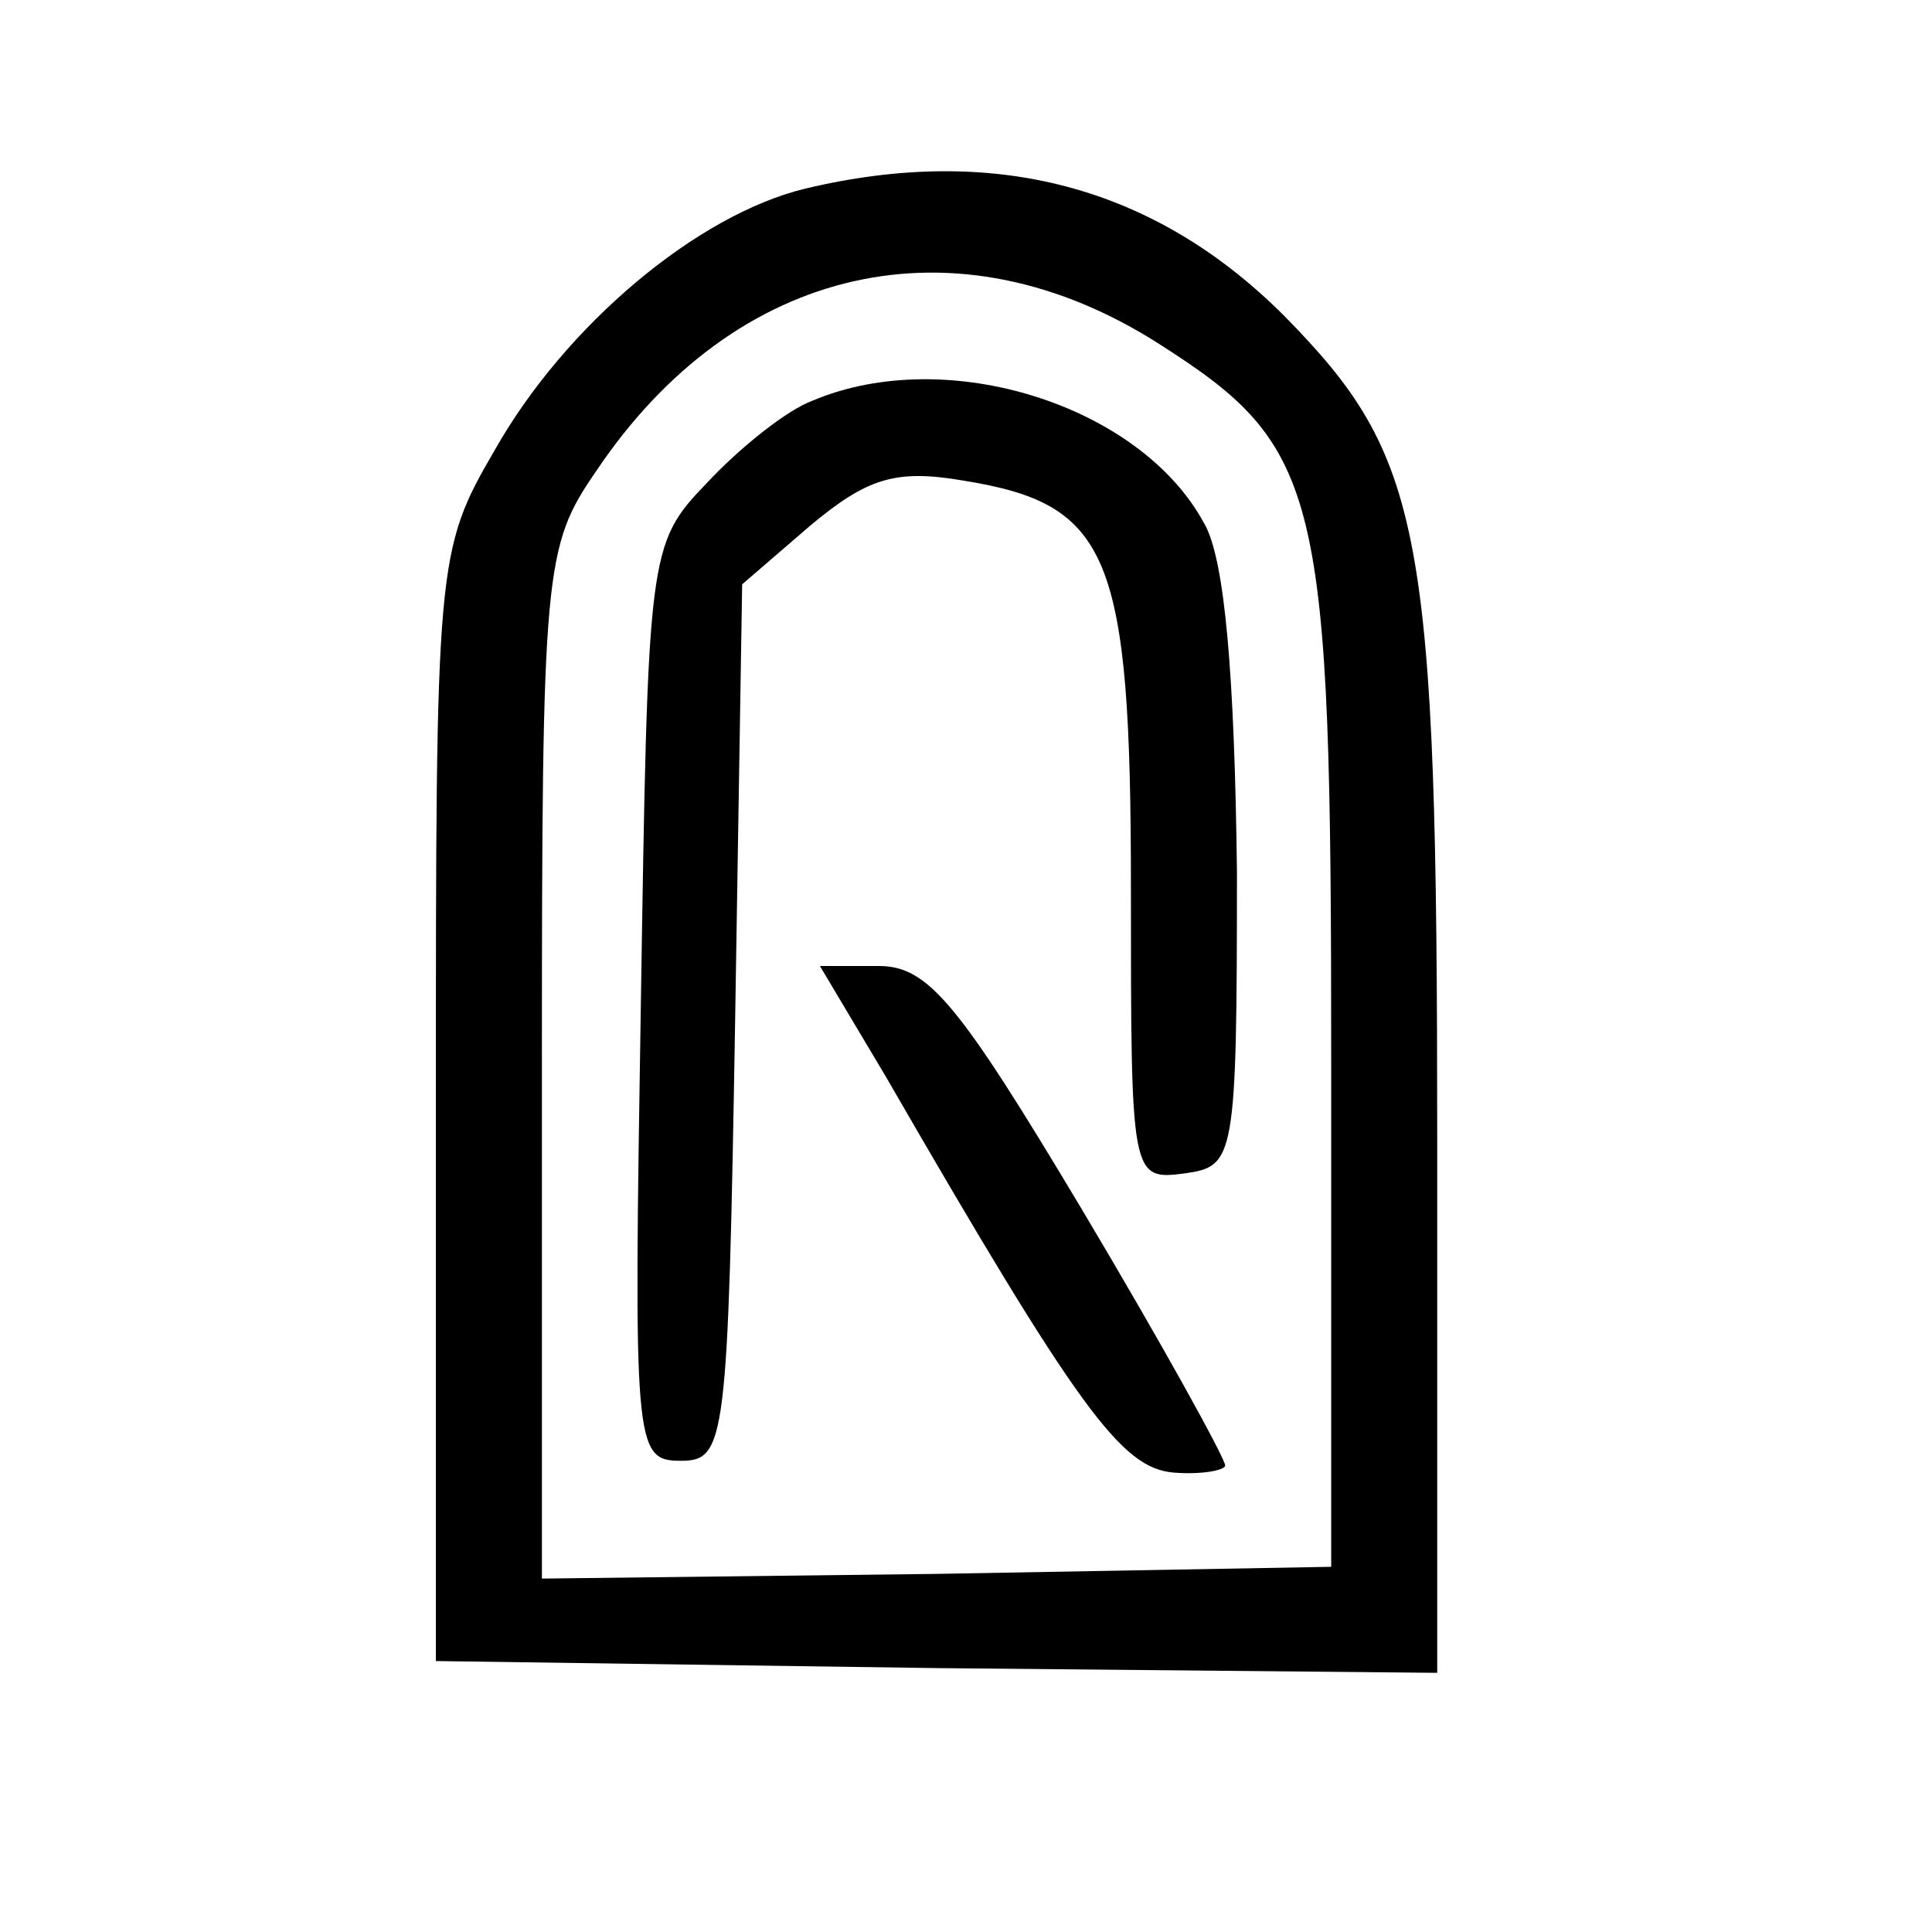
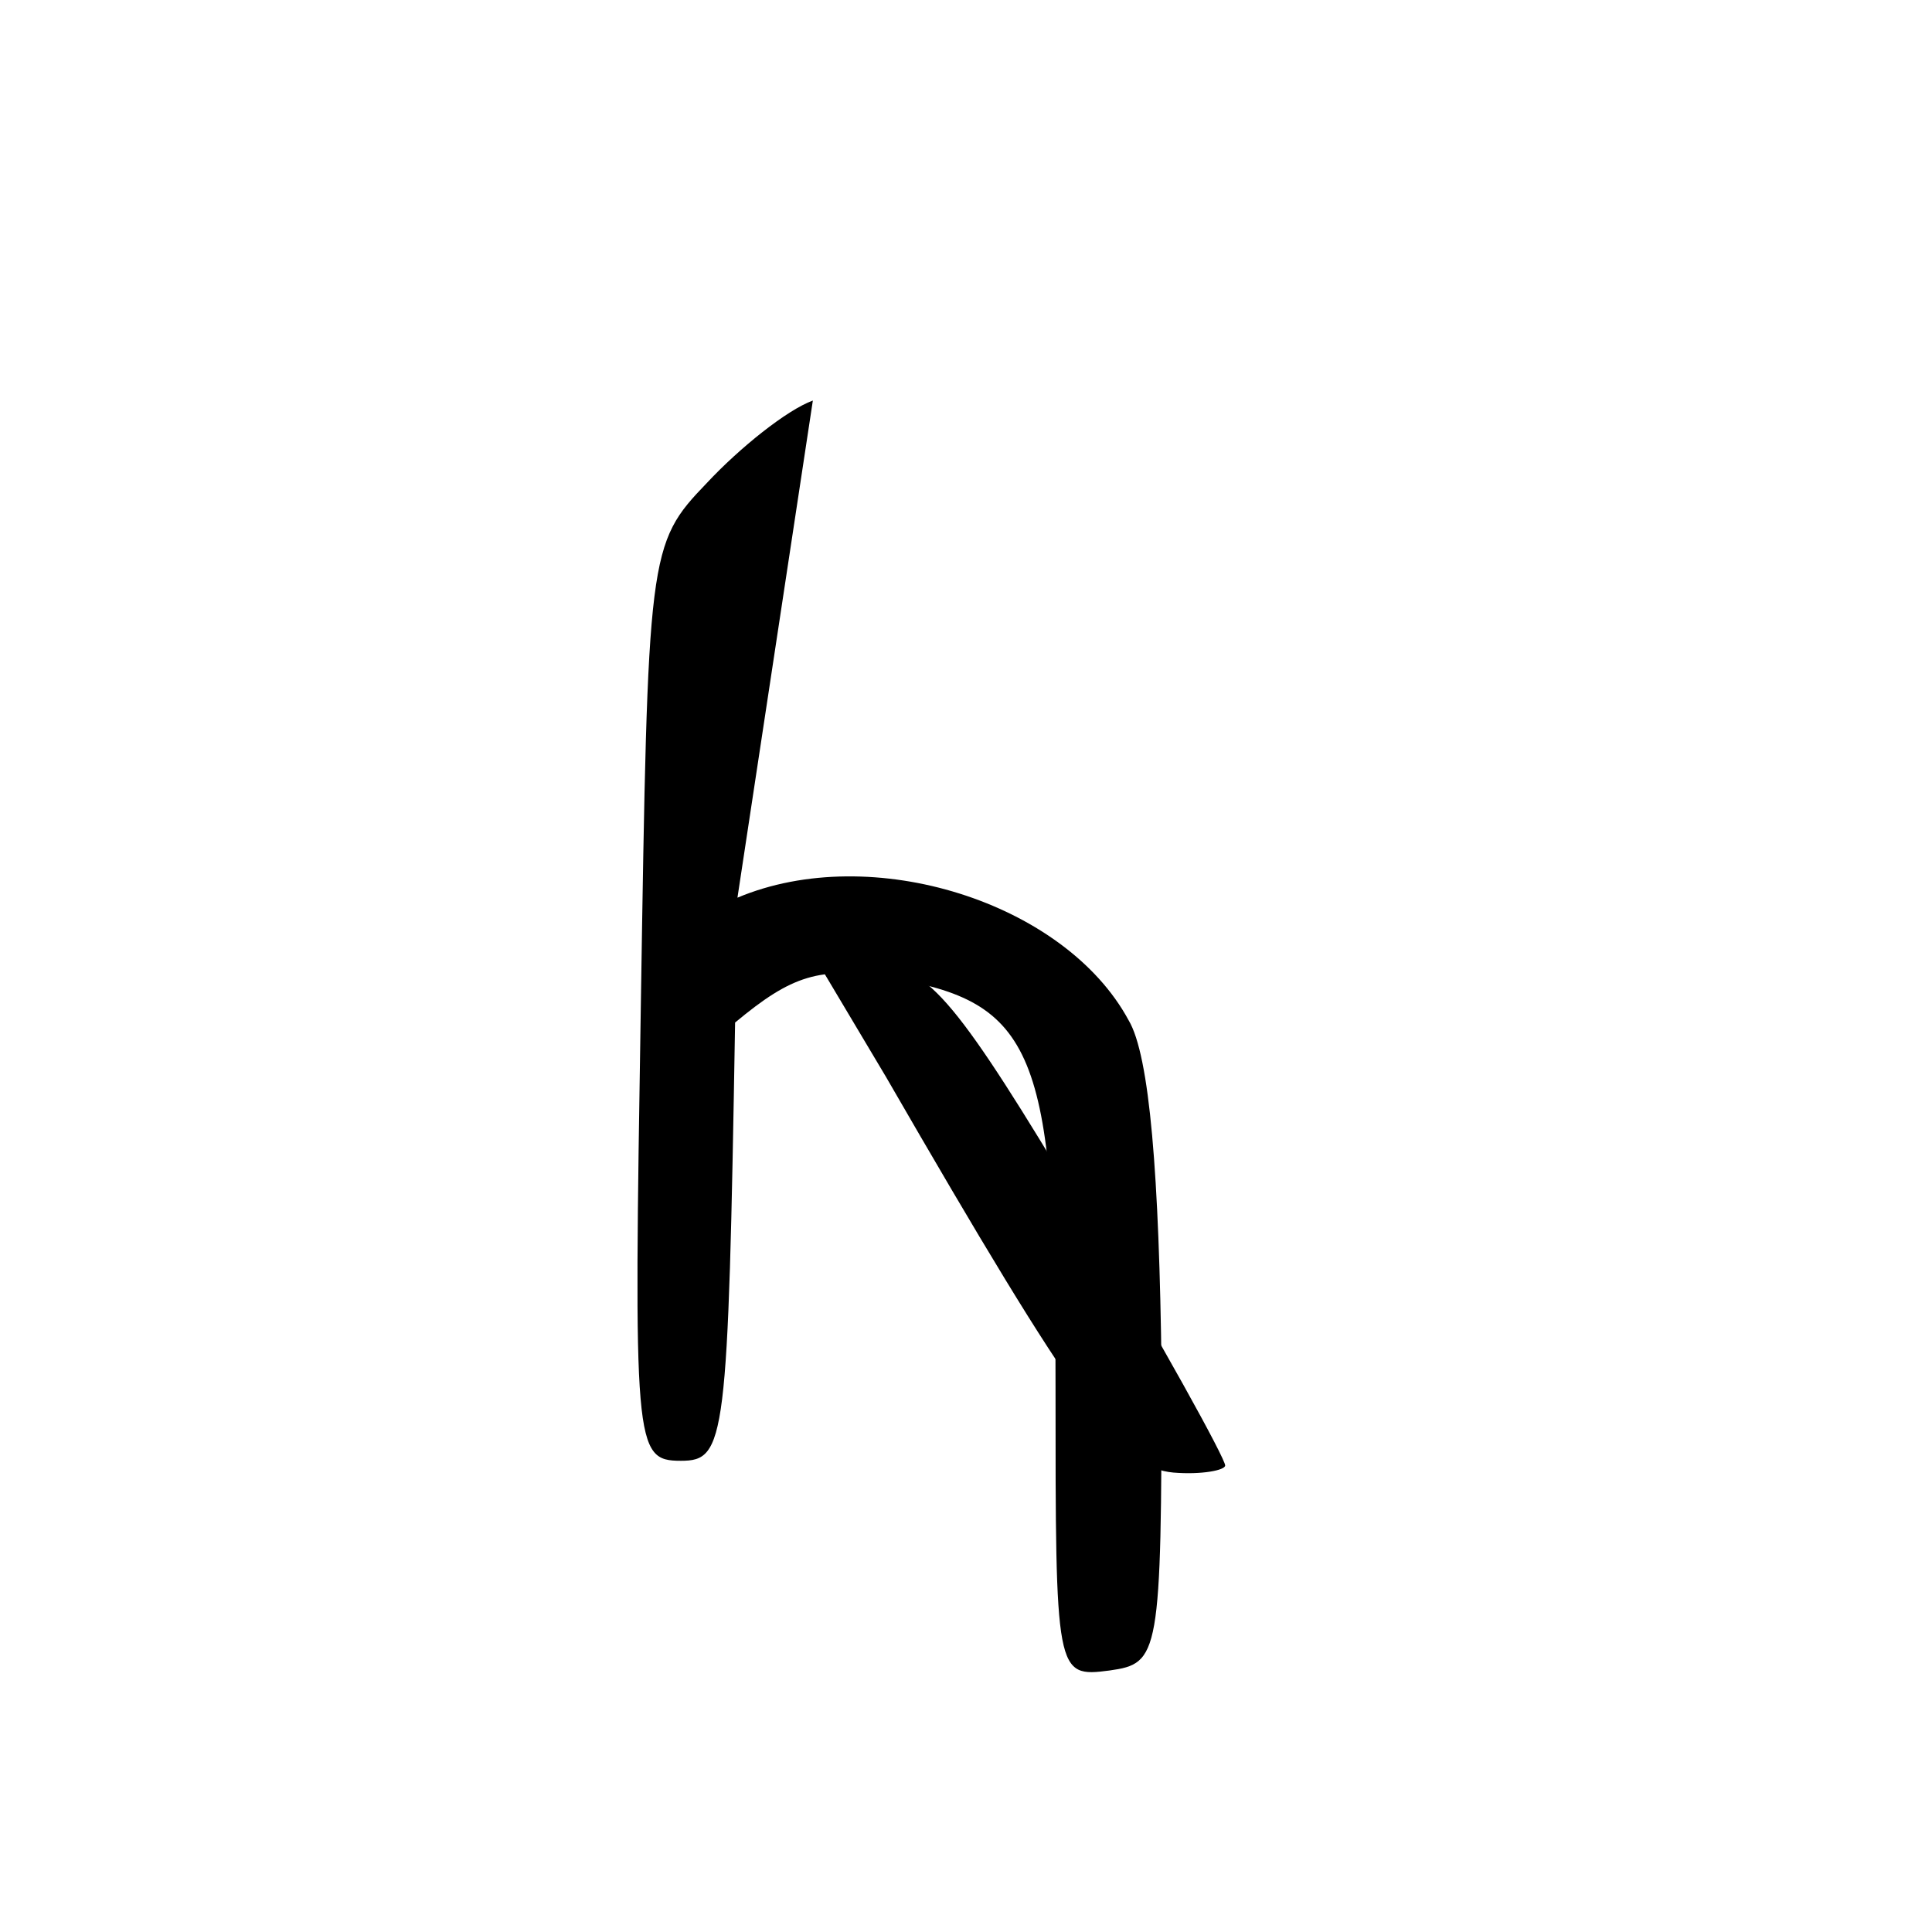
<svg xmlns="http://www.w3.org/2000/svg" version="1.0" width="82pt" height="82pt" viewBox="0 0 82 82" preserveAspectRatio="xMidYMid meet">
  <g transform="translate(0,82) scale(0.1,-0.1)" fill="#000000" stroke="none">
-     <path d="M342 740 c-46 -11 -102 -58 -132 -111 -25 -43 -25 -47 -25 -279 l0 -235 213 -3 212 -2 0 226 c0 260 -6 290 -65 350 -55 55 -123 73 -203 54z m150 -66 c69 -44 73 -62 73 -304 l0 -215 -167 -3 -168 -2 0 218 c0 211 1 220 23 252 59 88 153 109 239 54z" />
-     <path d="M345 650 c-11 -4 -31 -20 -45 -35 -25 -26 -25 -29 -28 -221 -3 -188 -3 -194 17 -194 19 0 20 8 23 186 l3 186 29 25 c24 20 36 24 65 19 62 -10 71 -31 71 -173 0 -123 0 -124 23 -121 21 3 22 6 22 128 -1 82 -5 133 -14 148 -27 50 -109 76 -166 52z" />
+     <path d="M345 650 c-11 -4 -31 -20 -45 -35 -25 -26 -25 -29 -28 -221 -3 -188 -3 -194 17 -194 19 0 20 8 23 186 c24 20 36 24 65 19 62 -10 71 -31 71 -173 0 -123 0 -124 23 -121 21 3 22 6 22 128 -1 82 -5 133 -14 148 -27 50 -109 76 -166 52z" />
    <path d="M376 363 c82 -142 100 -166 122 -168 12 -1 22 1 22 3 0 3 -27 52 -61 109 -52 87 -65 103 -86 103 l-25 0 28 -47z" />
  </g>
</svg>